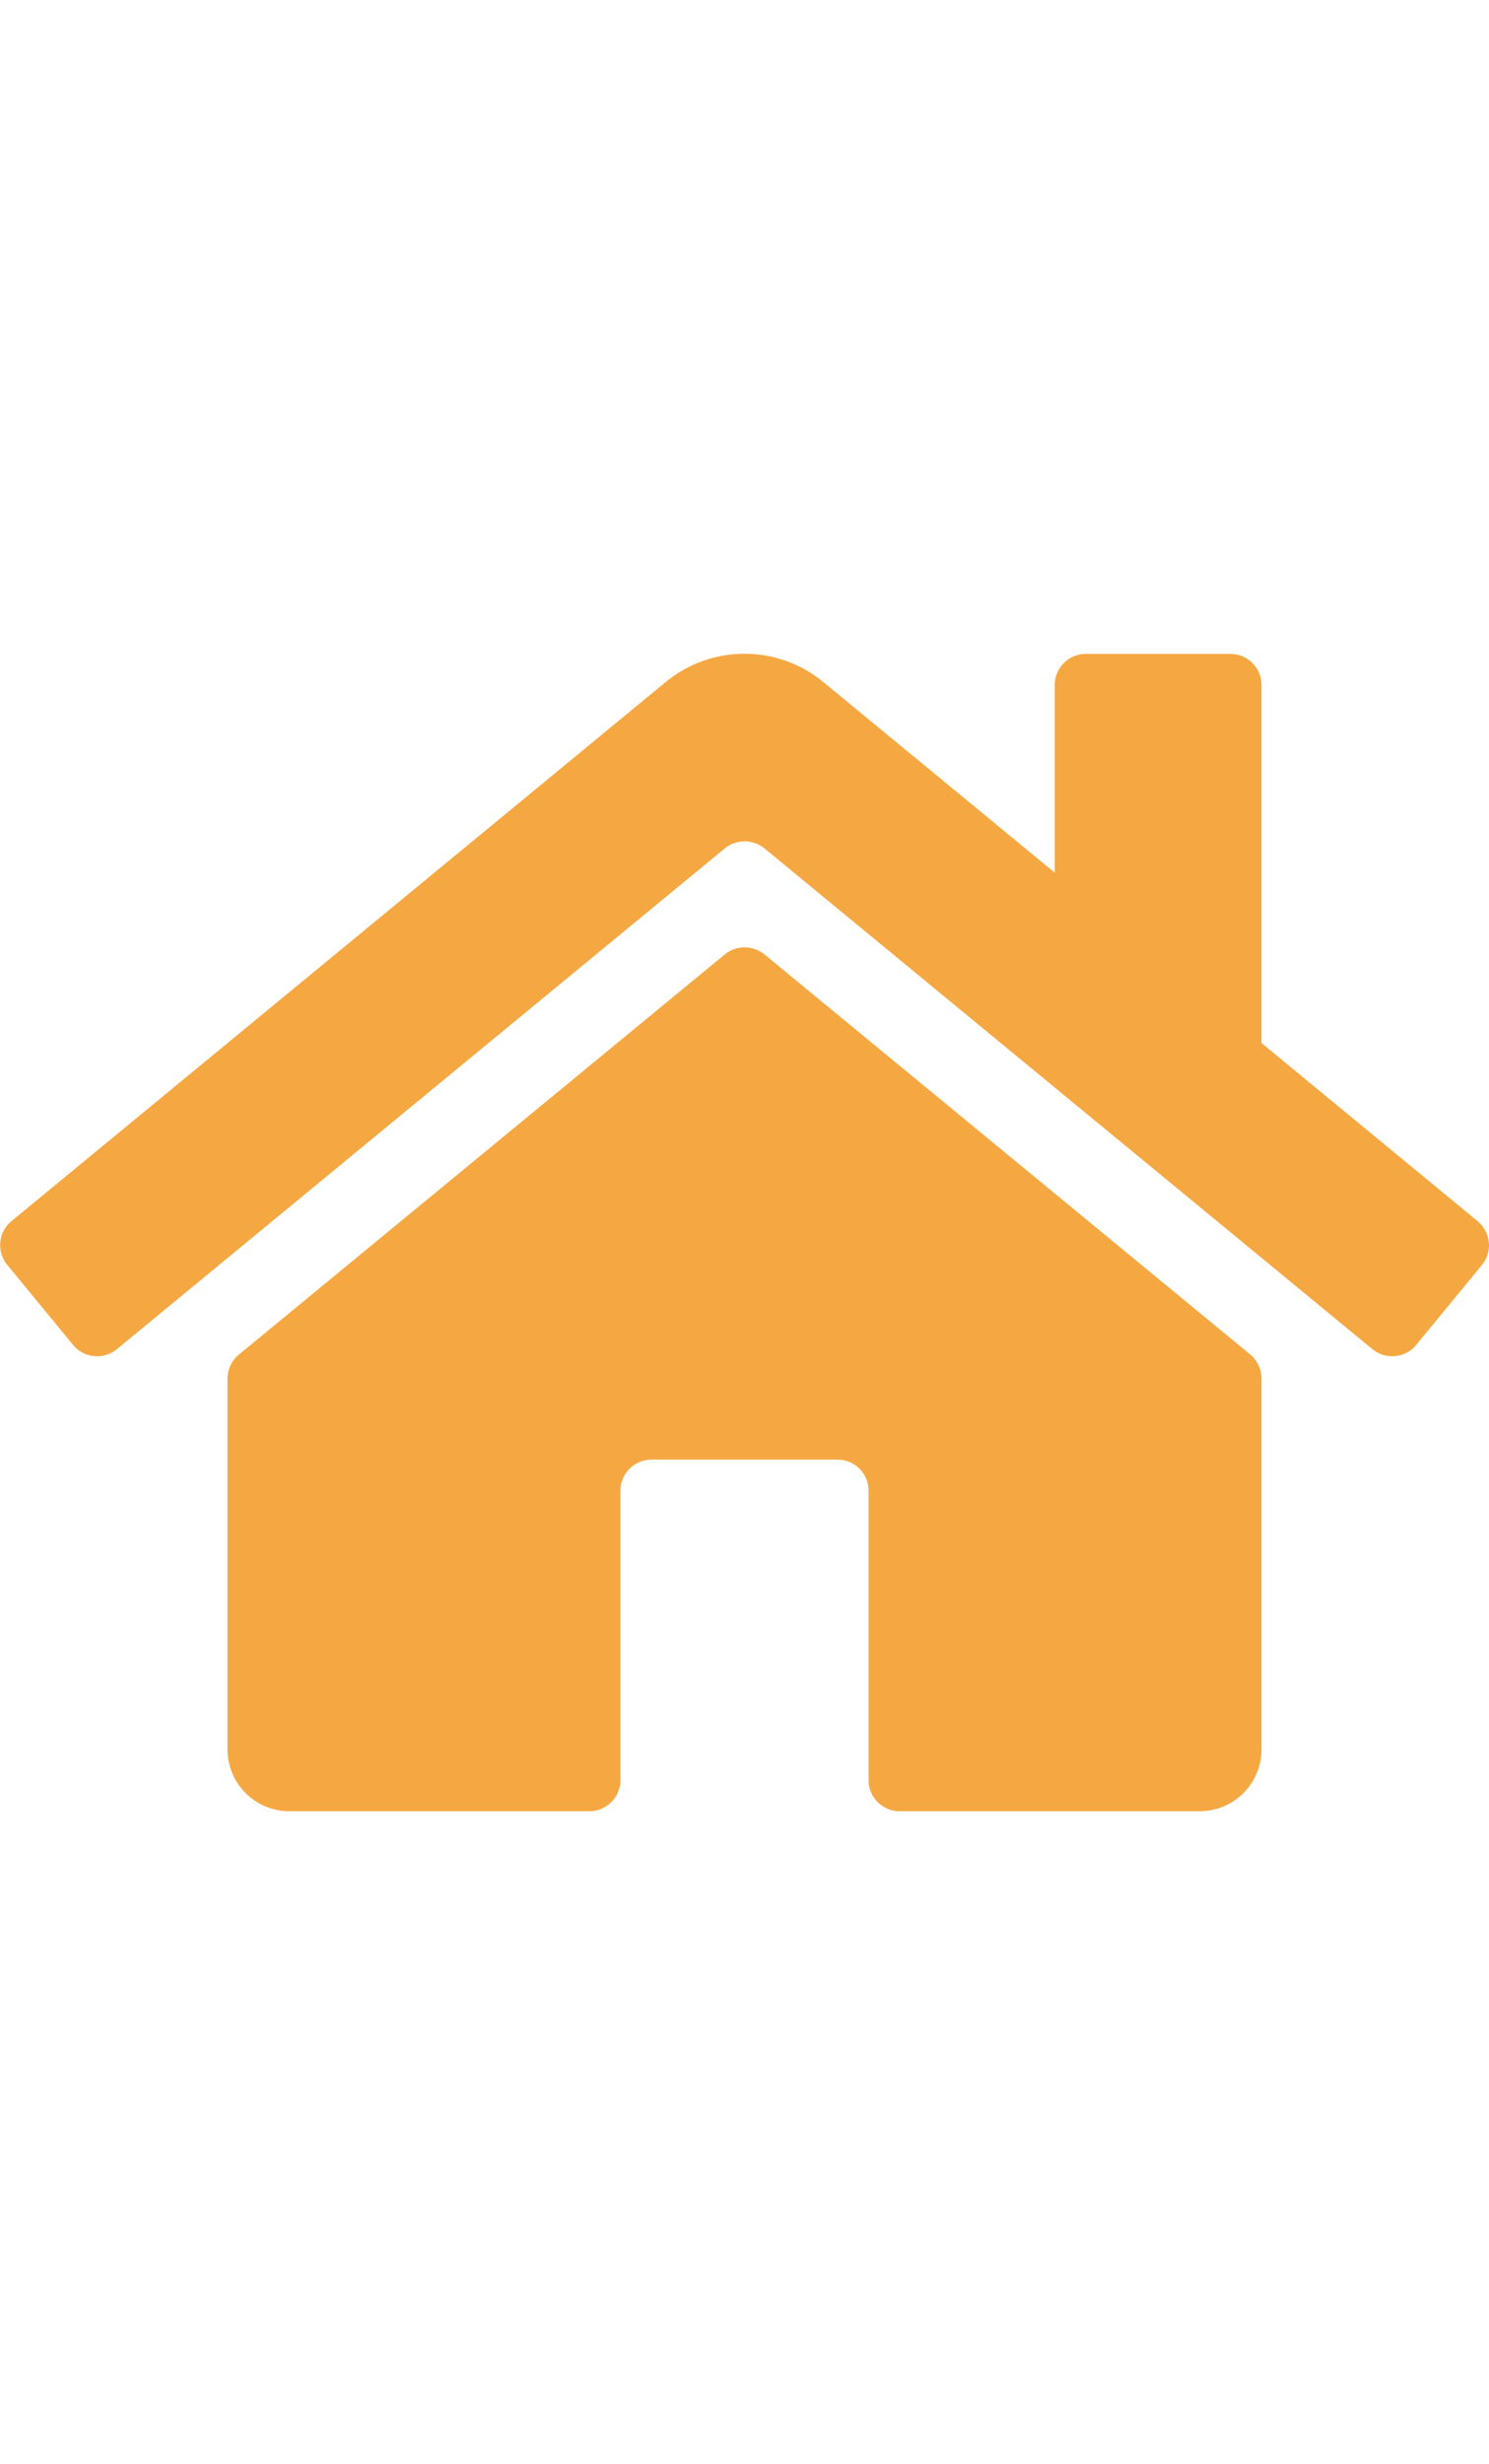
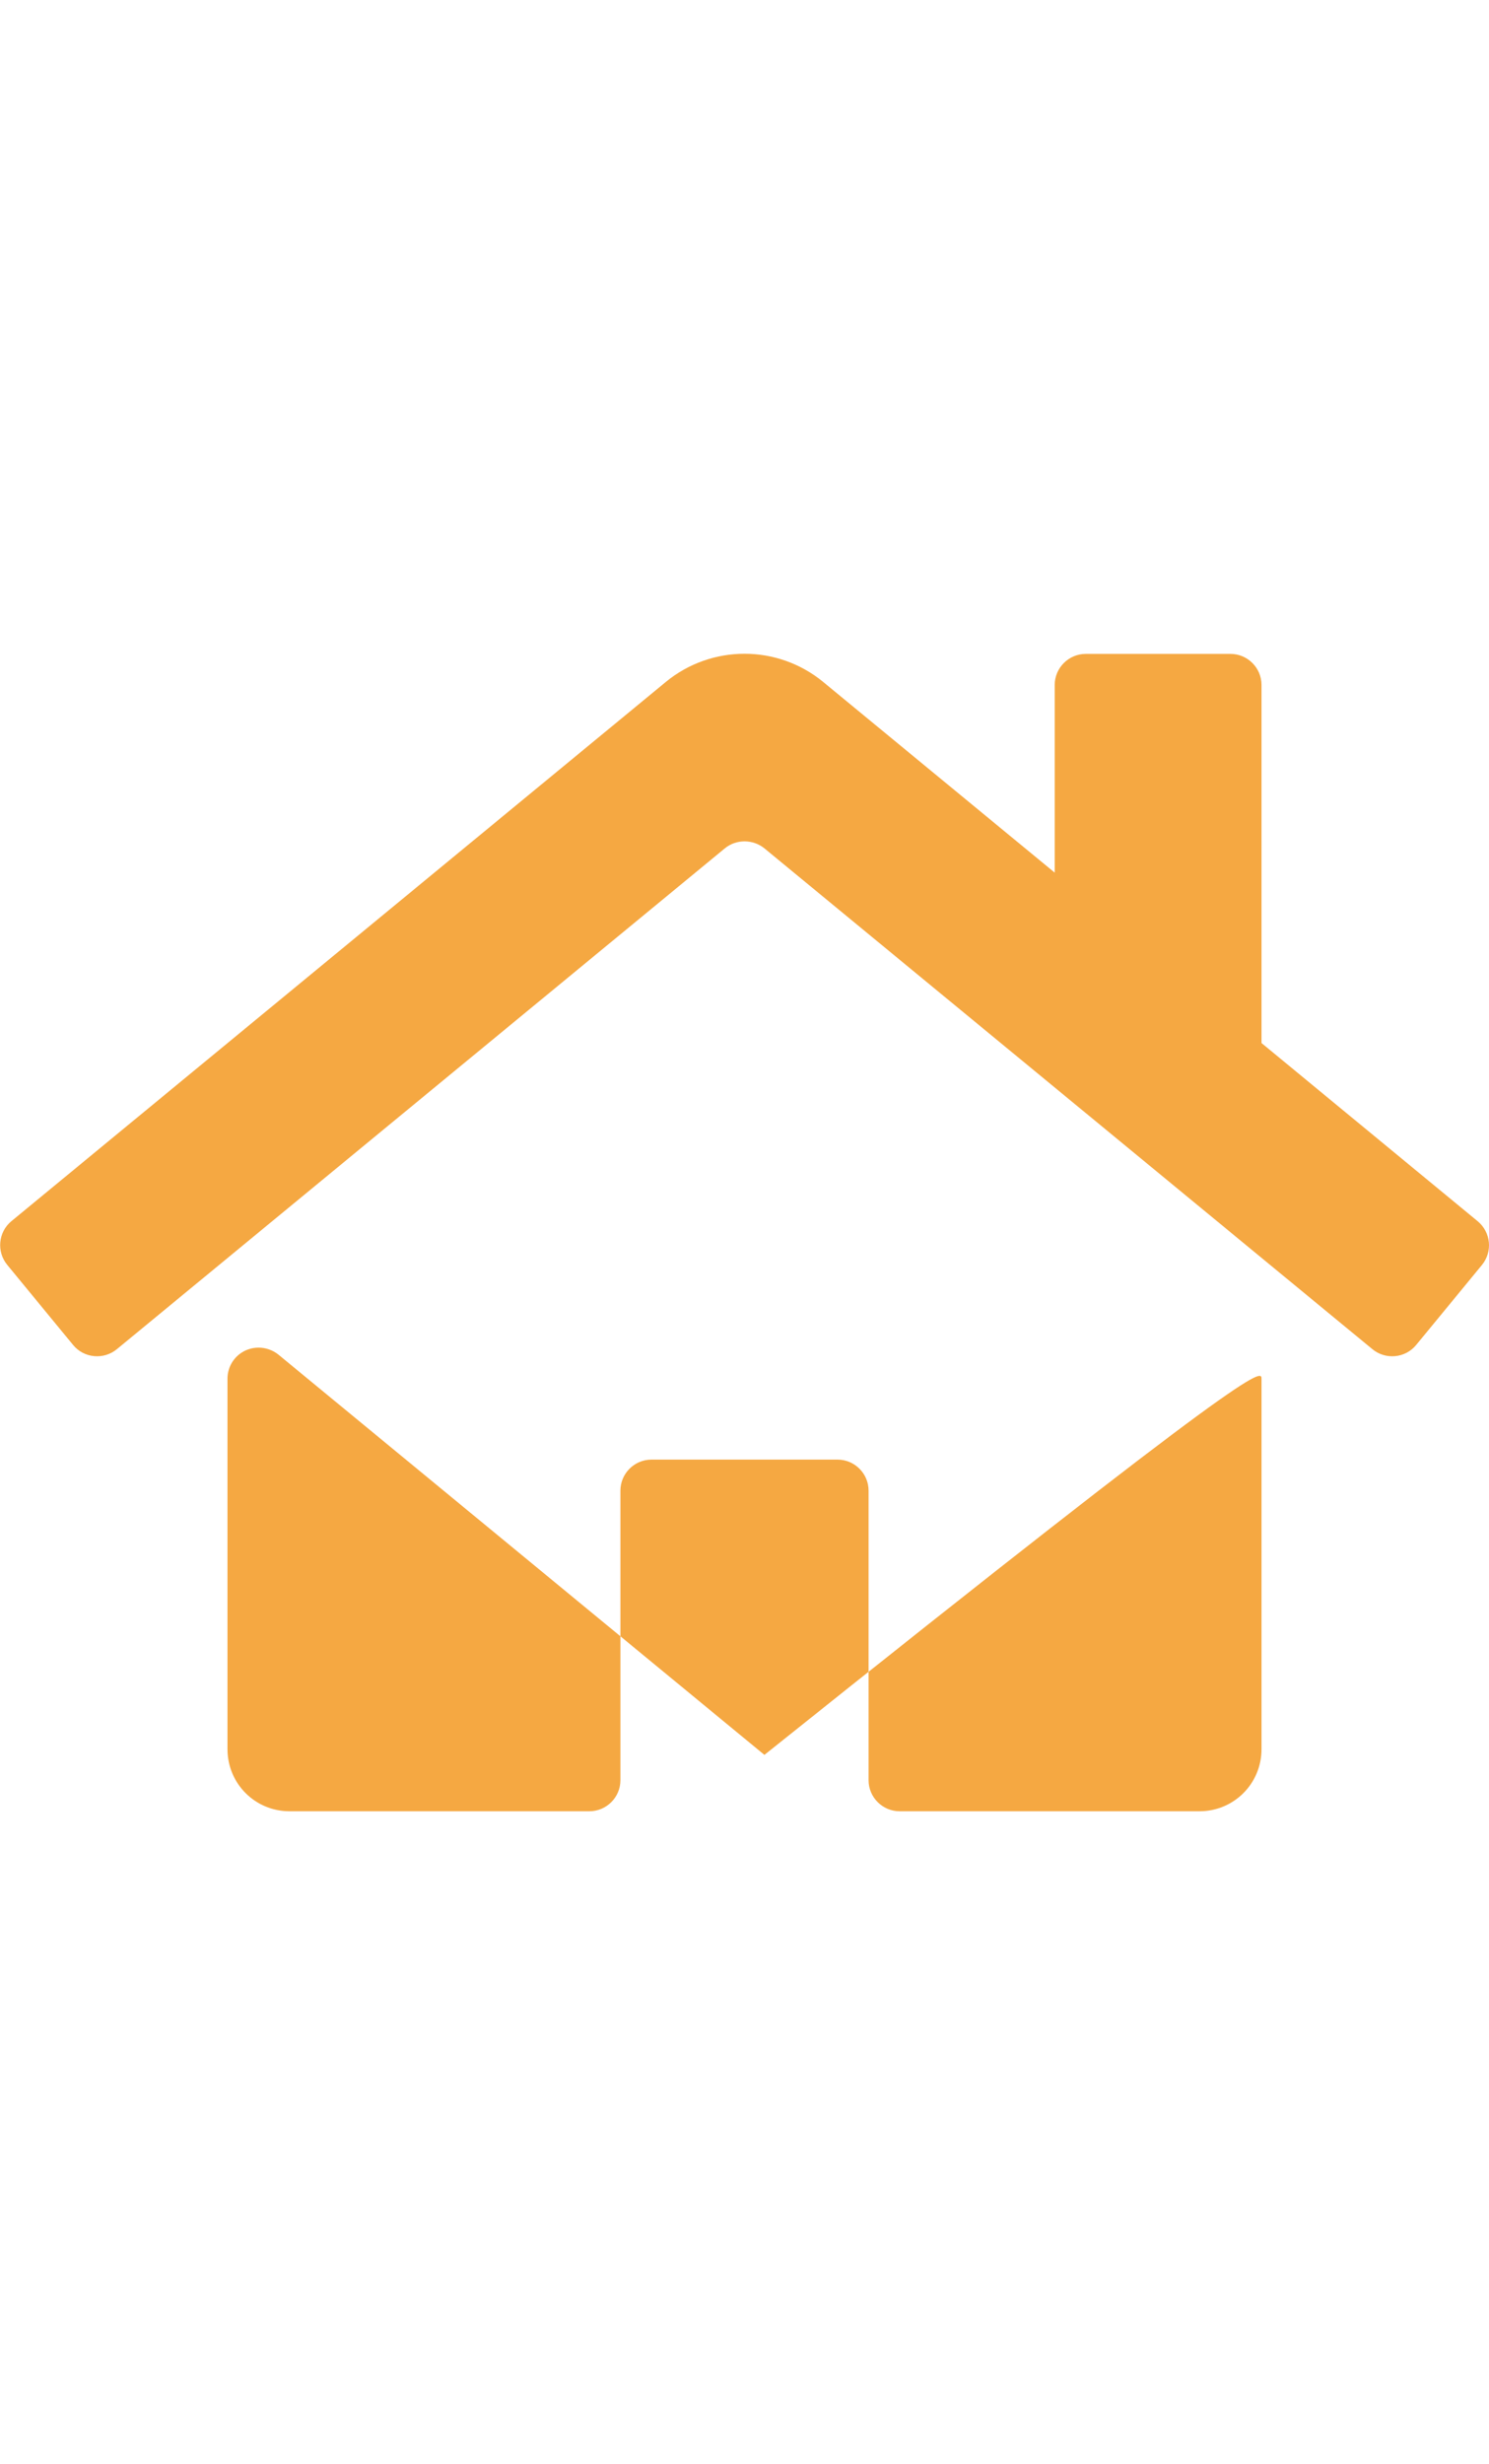
<svg xmlns="http://www.w3.org/2000/svg" version="1.1" id="レイヤー_1" x="0px" y="0px" width="155.91px" height="257.95px" viewBox="0 0 155.91 257.95" enable-background="new 0 0 155.91 257.95" xml:space="preserve">
-   <path fill="#F5A842" d="M132.09,144.323v38.787c0,3.601-2.896,6.497-6.496,6.497H94.195c-1.786,0-3.248-1.462-3.248-3.248v-30.315  c0-1.787-1.461-3.248-3.248-3.248H68.21c-1.786,0-3.248,1.461-3.248,3.248v30.315c0,1.786-1.461,3.248-3.248,3.248H30.316  c-3.6,0-6.496-2.896-6.496-6.497v-38.787c0-0.975,0.433-1.895,1.191-2.518l50.887-41.901c1.191-0.974,2.923-0.974,4.141,0  l50.888,41.901C131.657,142.428,132.09,143.348,132.09,144.323z M154.719,127.838l-22.629-18.65V71.7  c0-1.787-1.461-3.248-3.248-3.248h-15.157c-1.786,0-3.248,1.461-3.248,3.248v19.651L86.211,71.402  c-4.791-3.952-11.721-3.952-16.512,0L1.191,127.838c-1.38,1.137-1.57,3.193-0.433,4.574l6.902,8.391  c1.137,1.381,3.194,1.57,4.575,0.434l63.663-52.43c1.191-0.975,2.923-0.975,4.141,0l63.664,52.43  c1.38,1.137,3.438,0.947,4.574-0.434l6.902-8.391C156.316,131.005,156.1,128.975,154.719,127.838z" />
+   <path fill="#F5A842" d="M132.09,144.323v38.787c0,3.601-2.896,6.497-6.496,6.497H94.195c-1.786,0-3.248-1.462-3.248-3.248v-30.315  c0-1.787-1.461-3.248-3.248-3.248H68.21c-1.786,0-3.248,1.461-3.248,3.248v30.315c0,1.786-1.461,3.248-3.248,3.248H30.316  c-3.6,0-6.496-2.896-6.496-6.497v-38.787c0-0.975,0.433-1.895,1.191-2.518c1.191-0.974,2.923-0.974,4.141,0  l50.888,41.901C131.657,142.428,132.09,143.348,132.09,144.323z M154.719,127.838l-22.629-18.65V71.7  c0-1.787-1.461-3.248-3.248-3.248h-15.157c-1.786,0-3.248,1.461-3.248,3.248v19.651L86.211,71.402  c-4.791-3.952-11.721-3.952-16.512,0L1.191,127.838c-1.38,1.137-1.57,3.193-0.433,4.574l6.902,8.391  c1.137,1.381,3.194,1.57,4.575,0.434l63.663-52.43c1.191-0.975,2.923-0.975,4.141,0l63.664,52.43  c1.38,1.137,3.438,0.947,4.574-0.434l6.902-8.391C156.316,131.005,156.1,128.975,154.719,127.838z" />
</svg>